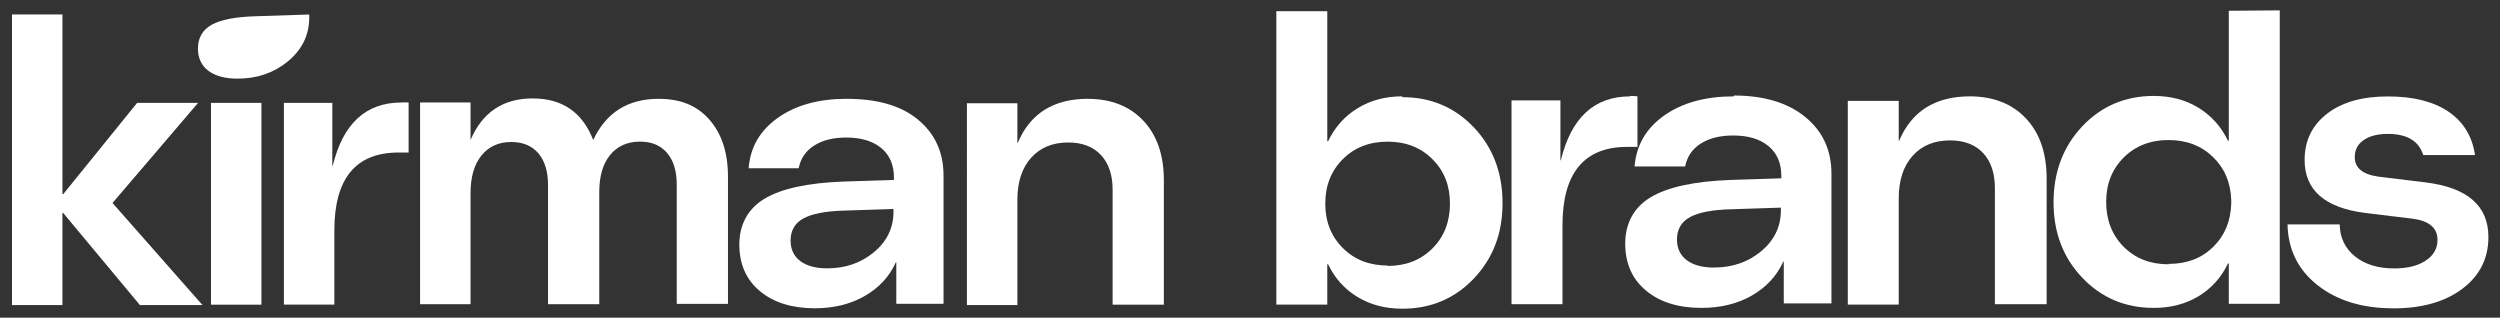
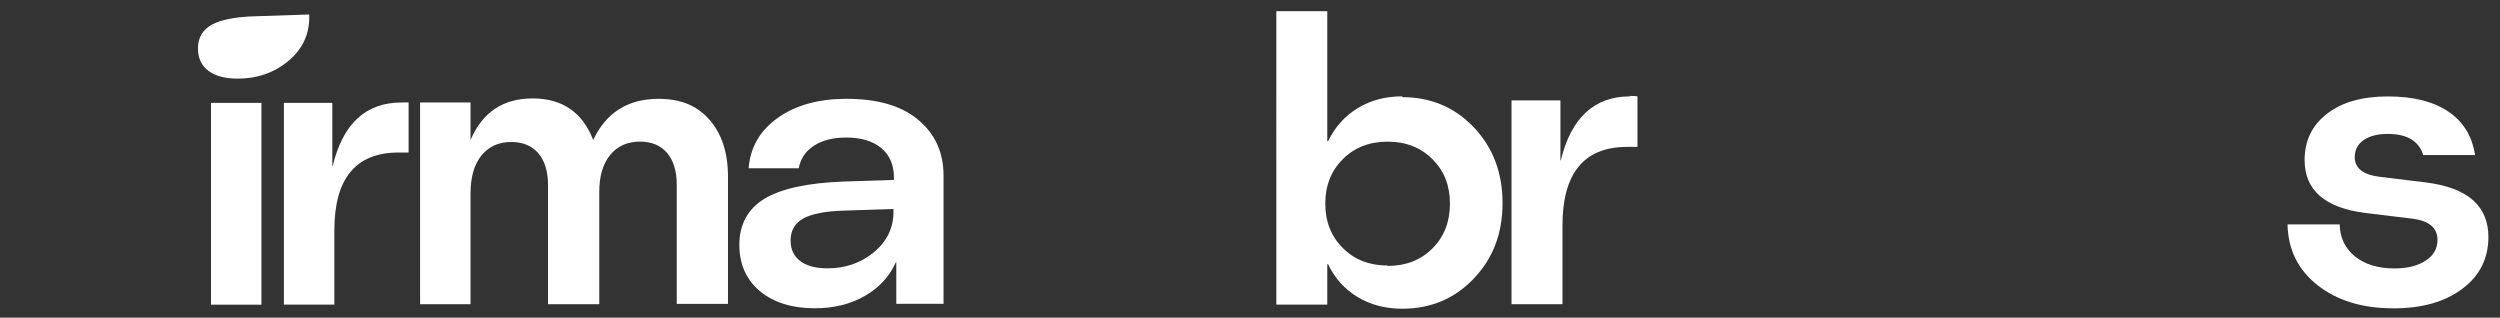
<svg xmlns="http://www.w3.org/2000/svg" id="Isolation_Mode" version="1.1" viewBox="0 0 612.38 77.81">
  <rect x="0" y="0" width="612.38" height="77.81" fill="#333333" stroke="none" />
  <defs>
    <style> .st0 { fill: #fff; } </style>
  </defs>
  <g>
-     <path class="st0" d="M27.55,49.71l22.04,25.01h-15.32l-18.78-22.54h-.2v22.54H2.94V3.55h12.36v43.99h.2l18.09-22.34h14.93l-20.96,24.52Z" />
    <path class="st0" d="M51.68,74.62V25.2h12.36v49.43h-12.36Z" />
    <path class="st0" d="M161.31,24.21c5.27,0,9.26,1.53,12.36,4.99,3.1,3.46,4.65,8.16,4.65,14.09v31.14h-12.55v-29.16c0-3.36-.79-5.96-2.37-7.81-1.58-1.85-3.79-2.77-6.62-2.77-3.1,0-5.54,1.09-7.32,3.26-1.78,2.17-2.67,5.21-2.67,9.09v27.48h-12.55v-29.16c0-3.36-.79-5.96-2.37-7.81-1.58-1.84-3.79-2.77-6.62-2.77-3.1,0-5.54,1.11-7.32,3.31-1.78,2.21-2.67,5.29-2.67,9.24v27.19h-12.36V25.1h12.36v9.19c2.9-6.79,7.97-10.18,15.22-10.18s12.19,3.39,14.83,10.18c3.16-6.72,8.5-10.08,16.01-10.08Z" />
    <path class="st0" d="M207.39,24.21c7.25,0,13.1,1.53,17.35,4.99,4.25,3.46,6.38,8.06,6.38,13.79v31.43h-11.57v-10.18h-.1c-1.58,3.49-4.12,6.25-7.61,8.25-3.49,2.01-7.58,3.02-12.26,3.02-5.6,0-10.08-1.4-13.44-4.2-3.36-2.8-5.04-6.6-5.04-11.42s2.06-8.75,6.18-11.22c4.12-2.47,10.56-3.87,19.33-4.2l12.36-.4v-.59c0-3.1-1.04-5.5-3.11-7.22-2.08-1.71-4.93-2.57-8.55-2.57-3.23,0-5.87.66-7.91,1.98-2.04,1.32-3.3,3.16-3.76,5.54h-12.26c.4-5.14,2.78-9.26,7.17-12.36,4.38-3.1,10-4.65,16.85-4.65ZM202.65,65.73c4.41,0,8.2-1.3,11.37-3.91,3.16-2.6,4.78-5.85,4.84-9.74v-.89l-12.16.4c-4.55.13-7.86.78-9.93,1.93-2.08,1.15-3.11,2.95-3.11,5.39,0,2.17.79,3.86,2.37,5.04,1.58,1.19,3.79,1.78,6.62,1.78Z" />
    <path class="st0" d="M58.22,19.26c4.77,0,8.87-1.41,12.29-4.22,3.42-2.82,5.17-6.32,5.24-10.53v-.96l-13.15.43c-4.92.14-8.5.84-10.74,2.08-2.24,1.25-3.37,3.19-3.37,5.83,0,2.35.85,4.17,2.56,5.45,1.71,1.28,4.1,1.92,7.16,1.92Z" />
-     <path class="st0" d="M266.51,24.21h-.1c5.73,0,10.28,1.78,13.64,5.34,3.36,3.56,5.04,8.44,5.04,14.63v30.45h-12.55v-28.17c0-3.62-.96-6.46-2.87-8.5-1.91-2.04-4.58-3.06-8.01-3.06-3.82,0-6.85,1.25-9.09,3.75-2.24,2.51-3.36,5.93-3.36,10.28v25.8h-12.36V25.29h12.36v9.69h.1c3.03-7.18,8.76-10.78,17.2-10.78Z" />
    <path class="st0" d="M98.31,25.1c.86,0,1.21-.03,1.78,0v12.26h-2.47c-10.48,0-15.72,6.36-15.72,19.08v18.18h-12.36V25.2h11.86v15.43h.1c2.5-10.34,8.11-15.52,16.81-15.52Z" />
  </g>
  <g>
    <path class="st0" d="M343.49,23.6v.2c6.99,0,12.83,2.46,17.52,7.39,4.69,4.93,7.04,11.12,7.04,18.57s-2.35,13.54-7.04,18.47c-4.69,4.93-10.53,7.39-17.52,7.39-4.13,0-7.77-.95-10.93-2.85-3.16-1.9-5.58-4.58-7.24-8.04h-.2v9.88h-12.48V2.74h12.48v31.85h.2c1.66-3.46,4.08-6.16,7.24-8.09,3.16-1.93,6.8-2.9,10.93-2.9ZM339.9,65.04v.1c4.46,0,8.12-1.43,10.98-4.29s4.29-6.52,4.29-10.98-1.43-8.02-4.29-10.88c-2.86-2.86-6.52-4.29-10.98-4.29s-8.12,1.43-10.98,4.29c-2.86,2.86-4.29,6.49-4.29,10.88s1.43,8.02,4.29,10.88c2.86,2.86,6.52,4.29,10.98,4.29Z" />
    <path class="st0" d="M399.3,23.6l-.1-.1c.86,0,1.5.03,1.9.1v12.38h-2.5c-10.58,0-15.87,6.42-15.87,19.27v19.27h-12.48V24.6h11.98v14.68h.1c2.53-10.45,8.19-15.67,16.97-15.67Z" />
-     <path class="st0" d="M424.66,23.6l.1-.2c7.32,0,13.13,1.75,17.42,5.24s6.44,8.14,6.44,13.93v31.75h-11.68v-10.28h-.1c-1.6,3.53-4.16,6.31-7.69,8.34-3.53,2.03-7.65,3.04-12.38,3.04-5.66,0-10.18-1.41-13.58-4.24-3.39-2.83-5.09-6.67-5.09-11.53s2.08-8.84,6.24-11.33c4.16-2.5,10.67-3.91,19.52-4.24l12.48-.4v-.6c0-3.13-1.05-5.56-3.14-7.29-2.1-1.73-4.98-2.6-8.64-2.6-3.26,0-5.92.67-7.99,2-2.06,1.33-3.33,3.2-3.79,5.59h-12.38c.4-5.19,2.81-9.35,7.24-12.48,4.43-3.13,10.1-4.69,17.02-4.69ZM419.86,65.53c4.46,0,8.29-1.31,11.48-3.94,3.19-2.63,4.82-5.91,4.89-9.83v-.9l-12.28.4c-4.59.13-7.94.78-10.03,1.95-2.1,1.17-3.14,2.98-3.14,5.44,0,2.2.8,3.89,2.4,5.09s3.83,1.8,6.69,1.8Z" />
-     <path class="st0" d="M482.56,23.6h-.1c5.79,0,10.38,1.8,13.78,5.39,3.39,3.59,5.09,8.52,5.09,14.78v30.75h-12.68v-28.45c0-3.66-.97-6.52-2.89-8.59-1.93-2.06-4.63-3.09-8.09-3.09-3.86,0-6.92,1.26-9.18,3.79-2.26,2.53-3.39,5.99-3.39,10.38v26.06h-12.48V24.7h12.48v9.78h.1c3.06-7.25,8.85-10.88,17.37-10.88Z" />
-     <path class="st0" d="M545.95,2.64l12.48-.1v71.88h-12.48v-9.88h-.2c-1.66,3.46-4.08,6.14-7.24,8.04-3.16,1.9-6.81,2.84-10.93,2.84-6.99,0-12.83-2.46-17.52-7.39-4.69-4.92-7.04-11.08-7.04-18.47s2.35-13.66,7.04-18.62c4.69-4.96,10.53-7.44,17.52-7.44,4.13,0,7.77.96,10.93,2.89,3.16,1.93,5.57,4.63,7.24,8.09h.2V2.64ZM531.18,64.74l.1-.1c4.39,0,8-1.38,10.83-4.14,2.83-2.76,4.31-6.31,4.44-10.63v-.8c-.13-4.33-1.63-7.87-4.49-10.63-2.86-2.76-6.49-4.14-10.88-4.14s-8.12,1.43-10.98,4.29c-2.86,2.86-4.29,6.49-4.29,10.88s1.43,8.12,4.29,10.98c2.86,2.86,6.52,4.29,10.98,4.29Z" />
    <path class="st0" d="M586.29,75.52h-.1c-7.52,0-13.68-1.88-18.47-5.64-4.79-3.76-7.25-8.74-7.39-14.92h12.78c.07,3.26,1.31,5.88,3.74,7.84,2.43,1.96,5.64,2.95,9.63,2.95,3.2,0,5.76-.63,7.69-1.9,1.93-1.26,2.9-2.96,2.9-5.09,0-2.93-2.03-4.66-6.09-5.19l-11.58-1.4c-9.92-1.26-14.88-5.59-14.88-12.98,0-4.73,1.83-8.5,5.49-11.33,3.66-2.83,8.62-4.24,14.88-4.24s11.21,1.25,14.88,3.74c3.66,2.5,5.82,6.04,6.49,10.63h-12.68c-1.07-3.46-3.96-5.19-8.69-5.19-2.46,0-4.43.5-5.89,1.5-1.46,1-2.2,2.4-2.2,4.19,0,2.66,1.96,4.26,5.89,4.79l11.48,1.4c10.25,1.27,15.37,5.73,15.37,13.38,0,5.26-2.13,9.48-6.39,12.68-4.26,3.2-9.88,4.79-16.87,4.79Z" />
  </g>
</svg>